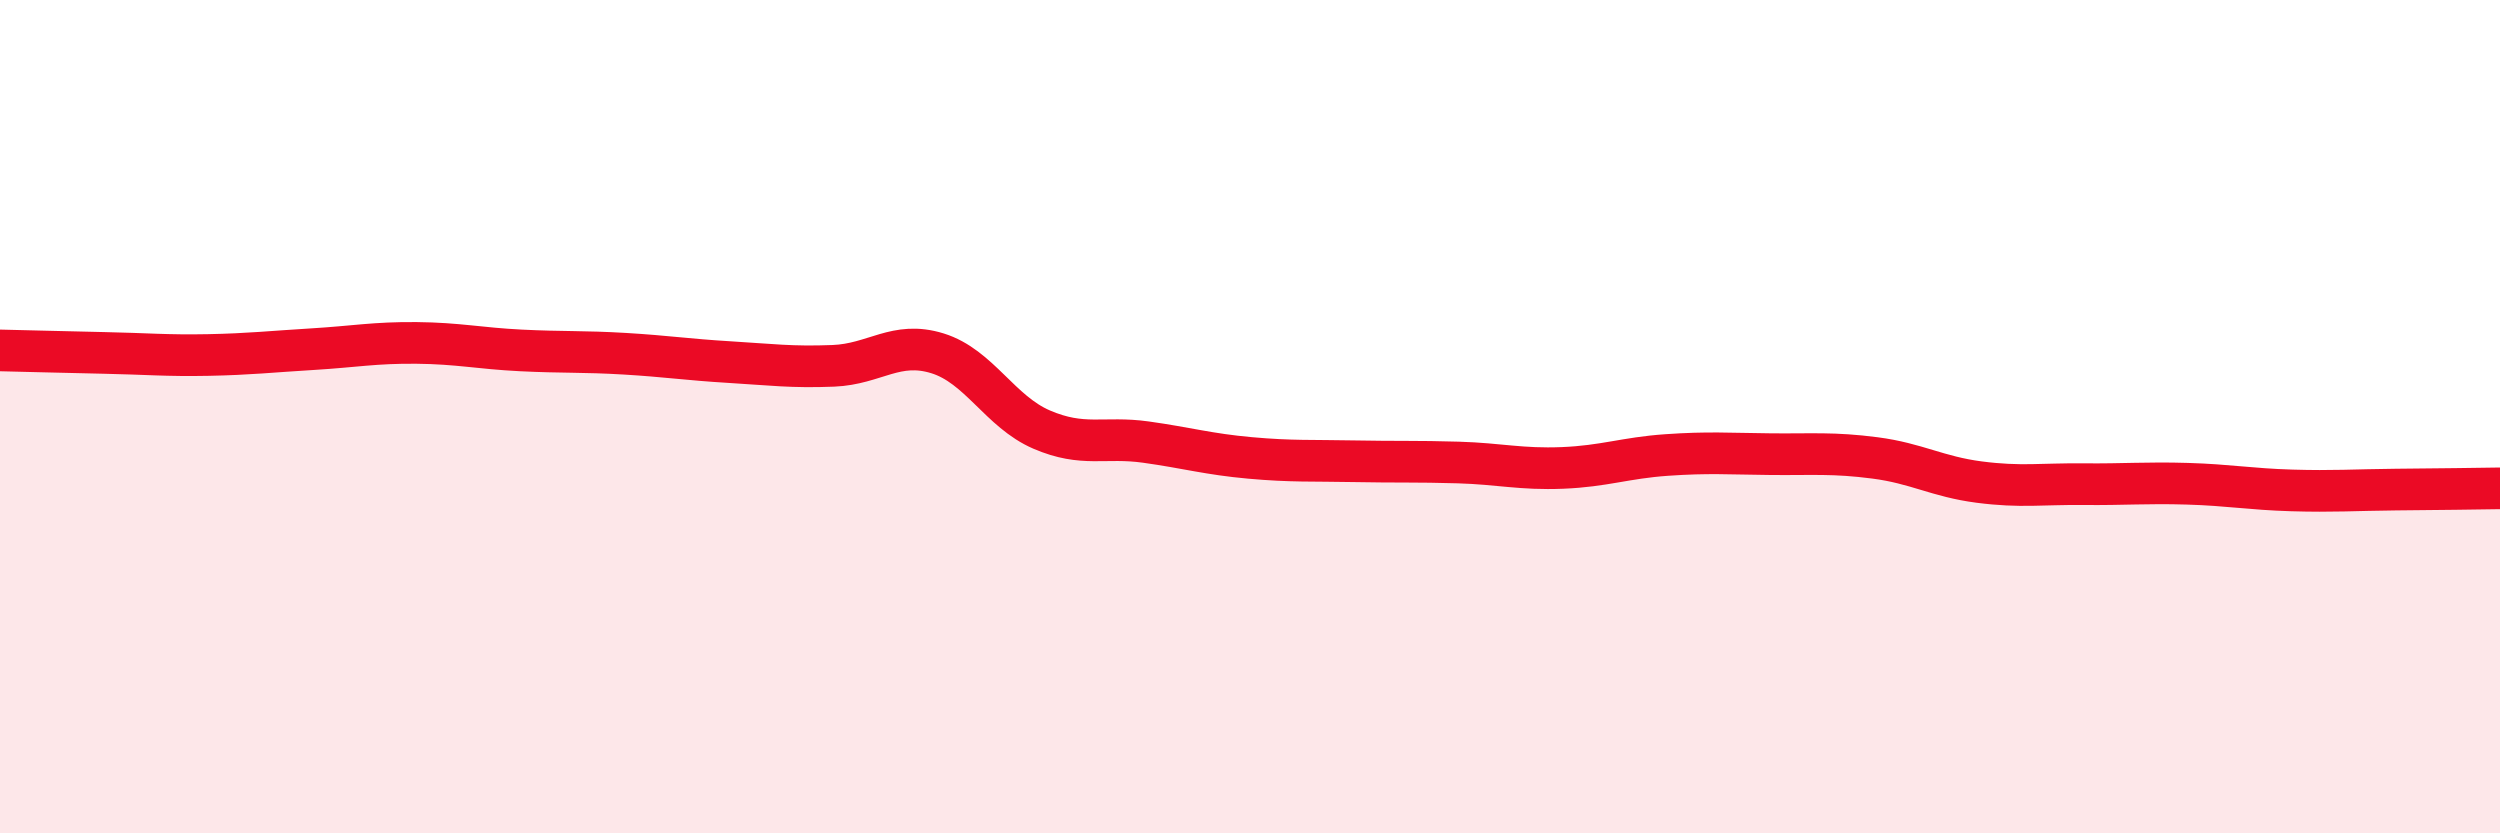
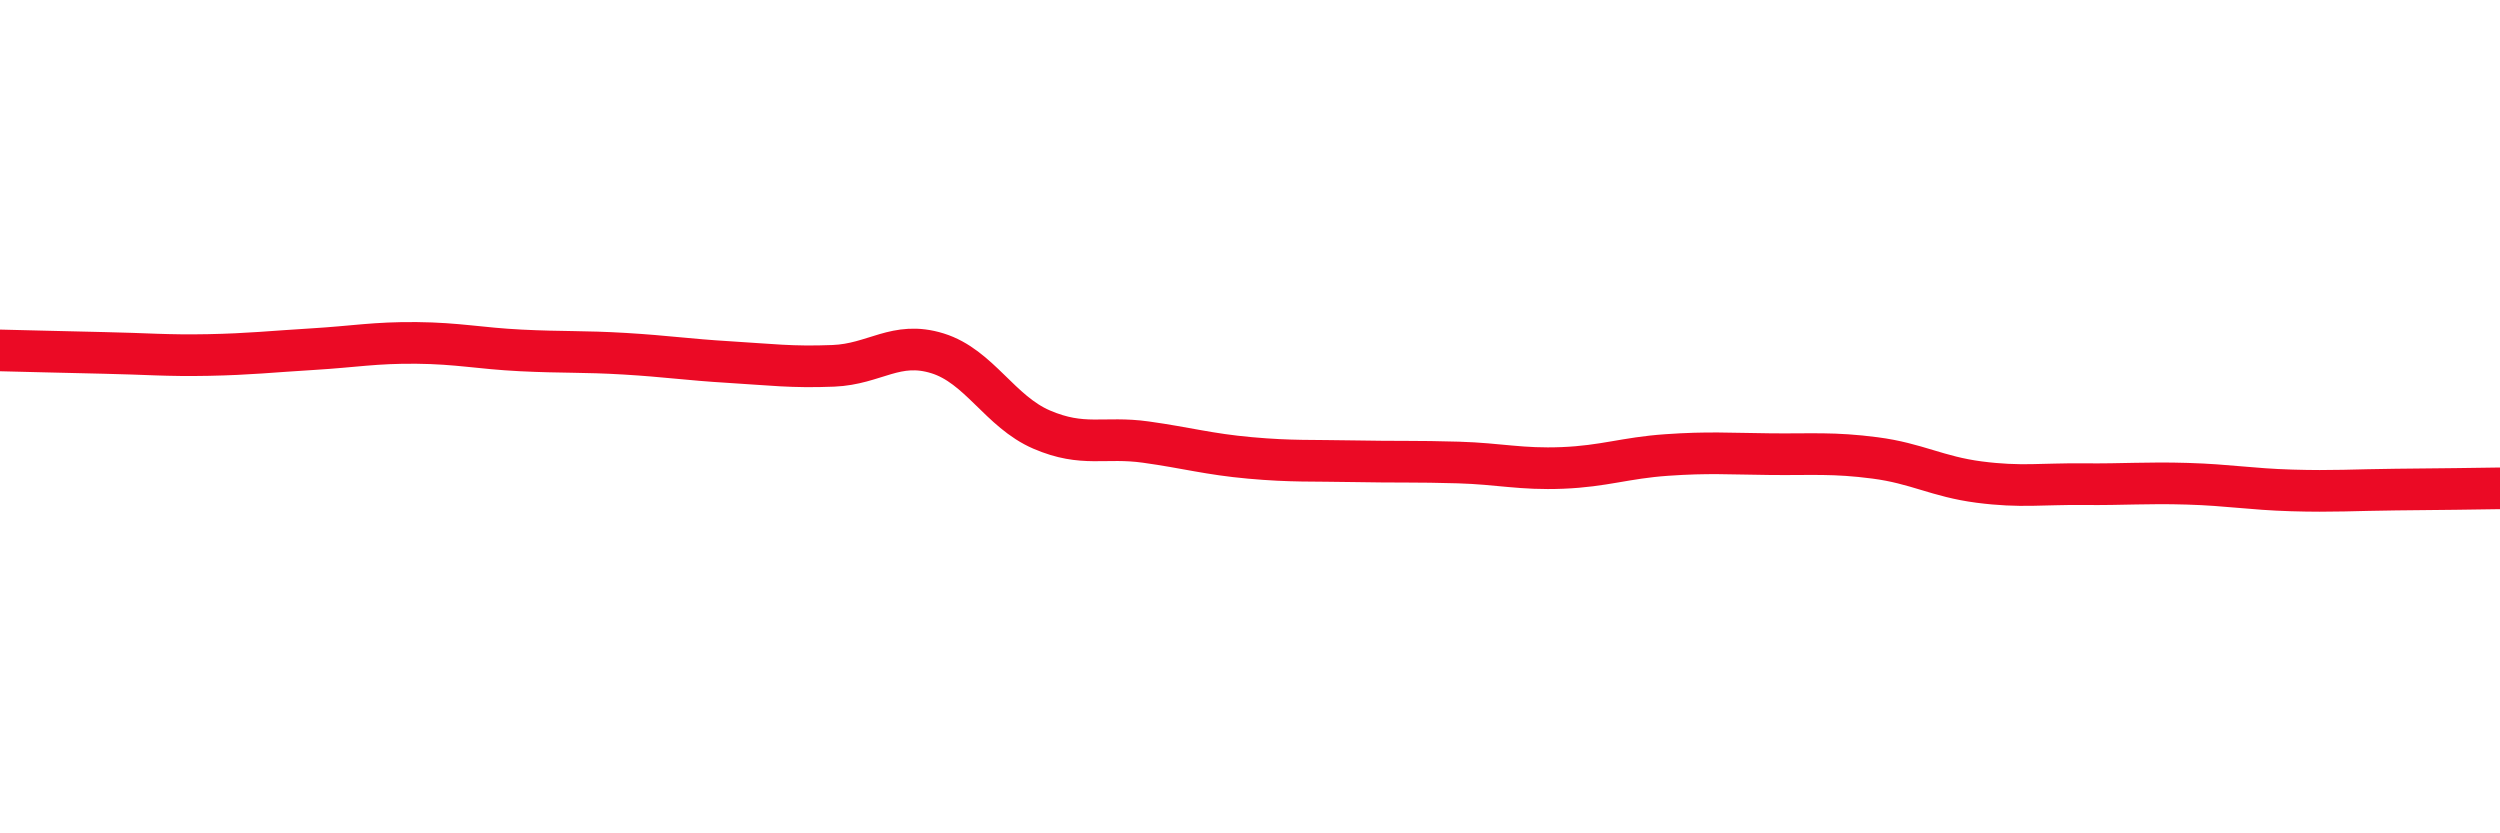
<svg xmlns="http://www.w3.org/2000/svg" width="60" height="20" viewBox="0 0 60 20">
-   <path d="M 0,8.41 C 0.5,8.42 1.5,8.45 2.5,8.47 C 3.5,8.49 4,8.54 5,8.52 C 6,8.5 6.5,8.44 7.5,8.38 C 8.5,8.32 9,8.22 10,8.23 C 11,8.24 11.5,8.36 12.5,8.41 C 13.5,8.46 14,8.43 15,8.49 C 16,8.55 16.5,8.63 17.5,8.69 C 18.5,8.75 19,8.82 20,8.78 C 21,8.74 21.5,8.17 22.5,8.48 C 23.5,8.79 24,9.88 25,10.31 C 26,10.74 26.5,10.47 27.5,10.61 C 28.5,10.75 29,10.9 30,10.99 C 31,11.08 31.5,11.05 32.5,11.07 C 33.5,11.09 34,11.07 35,11.1 C 36,11.13 36.5,11.27 37.5,11.23 C 38.5,11.19 39,10.99 40,10.92 C 41,10.85 41.5,10.89 42.5,10.9 C 43.5,10.91 44,10.86 45,10.99 C 46,11.12 46.5,11.44 47.5,11.57 C 48.5,11.7 49,11.61 50,11.62 C 51,11.63 51.5,11.58 52.5,11.61 C 53.5,11.64 54,11.74 55,11.77 C 56,11.8 56.5,11.76 57.5,11.75 C 58.5,11.74 59.5,11.73 60,11.72L60 20L0 20Z" fill="#EB0A25" opacity="0.1" stroke-linecap="round" stroke-linejoin="round" />
  <path d="M 0,8.41 C 0.5,8.42 1.5,8.45 2.5,8.47 C 3.5,8.49 4,8.54 5,8.52 C 6,8.5 6.5,8.44 7.5,8.38 C 8.5,8.32 9,8.22 10,8.23 C 11,8.24 11.5,8.36 12.5,8.41 C 13.5,8.46 14,8.43 15,8.49 C 16,8.55 16.5,8.63 17.5,8.69 C 18.5,8.75 19,8.82 20,8.78 C 21,8.74 21.5,8.17 22.5,8.48 C 23.5,8.79 24,9.88 25,10.31 C 26,10.74 26.5,10.47 27.5,10.61 C 28.5,10.75 29,10.9 30,10.99 C 31,11.08 31.5,11.05 32.5,11.07 C 33.5,11.09 34,11.07 35,11.1 C 36,11.13 36.5,11.27 37.5,11.23 C 38.5,11.19 39,10.99 40,10.92 C 41,10.85 41.5,10.89 42.5,10.9 C 43.5,10.91 44,10.86 45,10.99 C 46,11.12 46.5,11.44 47.5,11.57 C 48.5,11.7 49,11.61 50,11.62 C 51,11.63 51.5,11.58 52.5,11.61 C 53.5,11.64 54,11.74 55,11.77 C 56,11.8 56.5,11.76 57.5,11.75 C 58.5,11.74 59.5,11.73 60,11.72" stroke="#EB0A25" stroke-width="1" fill="none" stroke-linecap="round" stroke-linejoin="round" />
</svg>